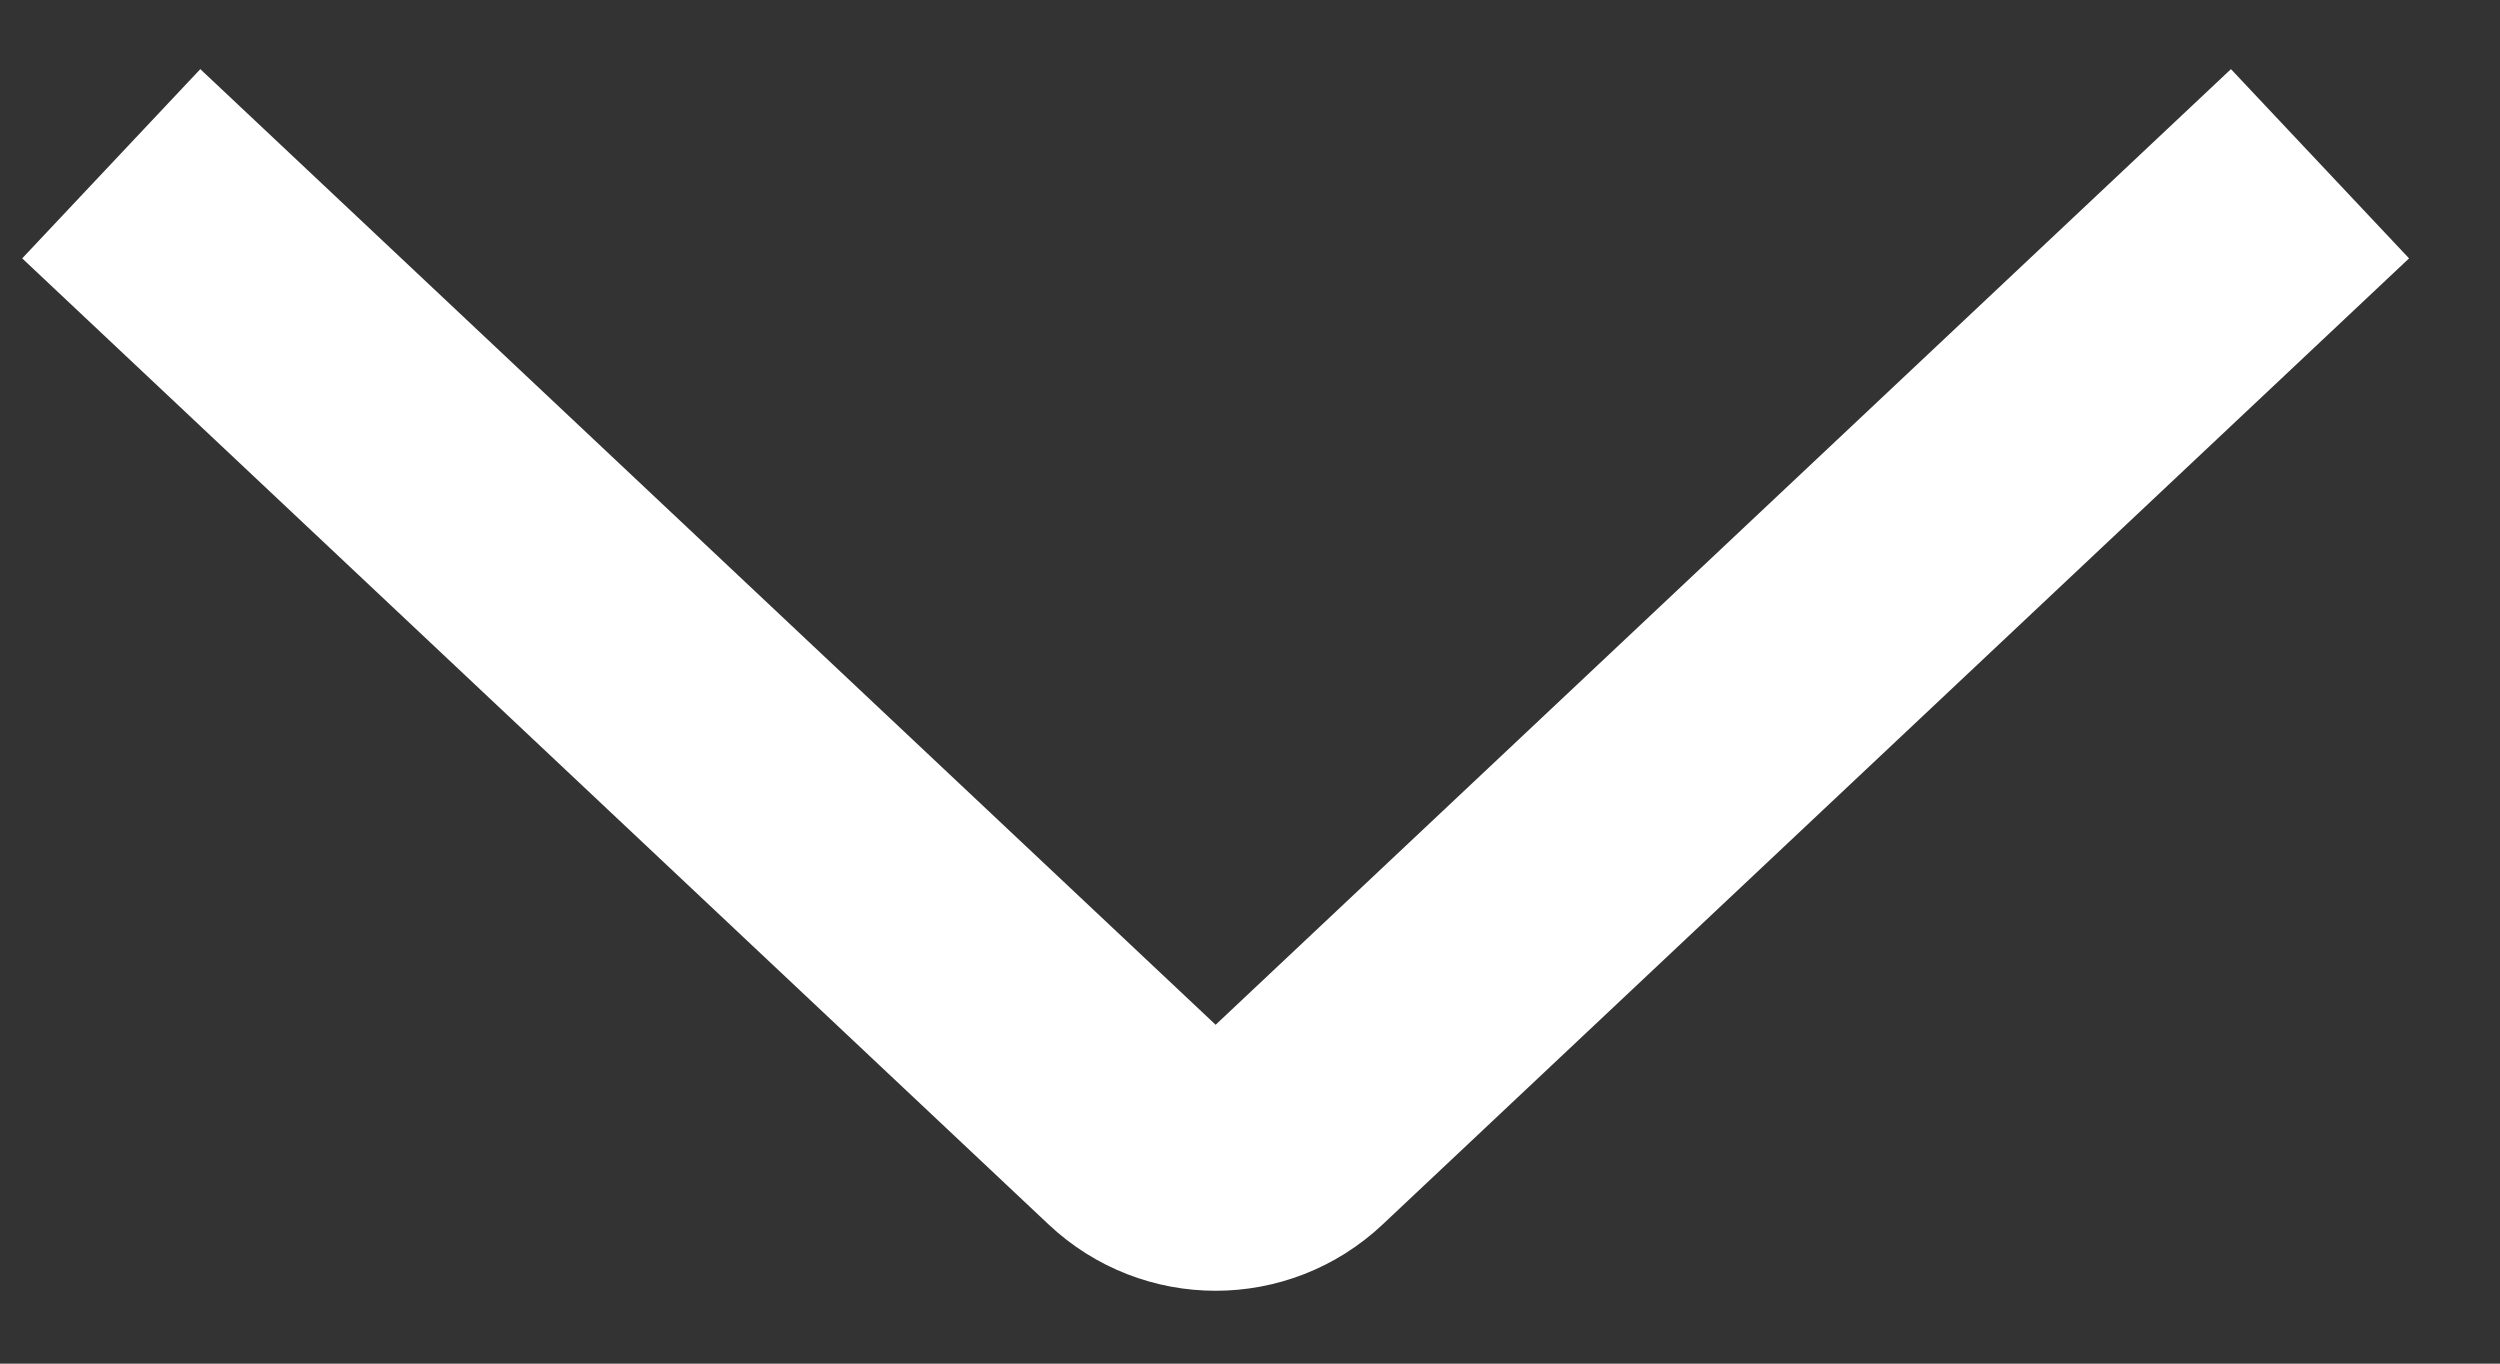
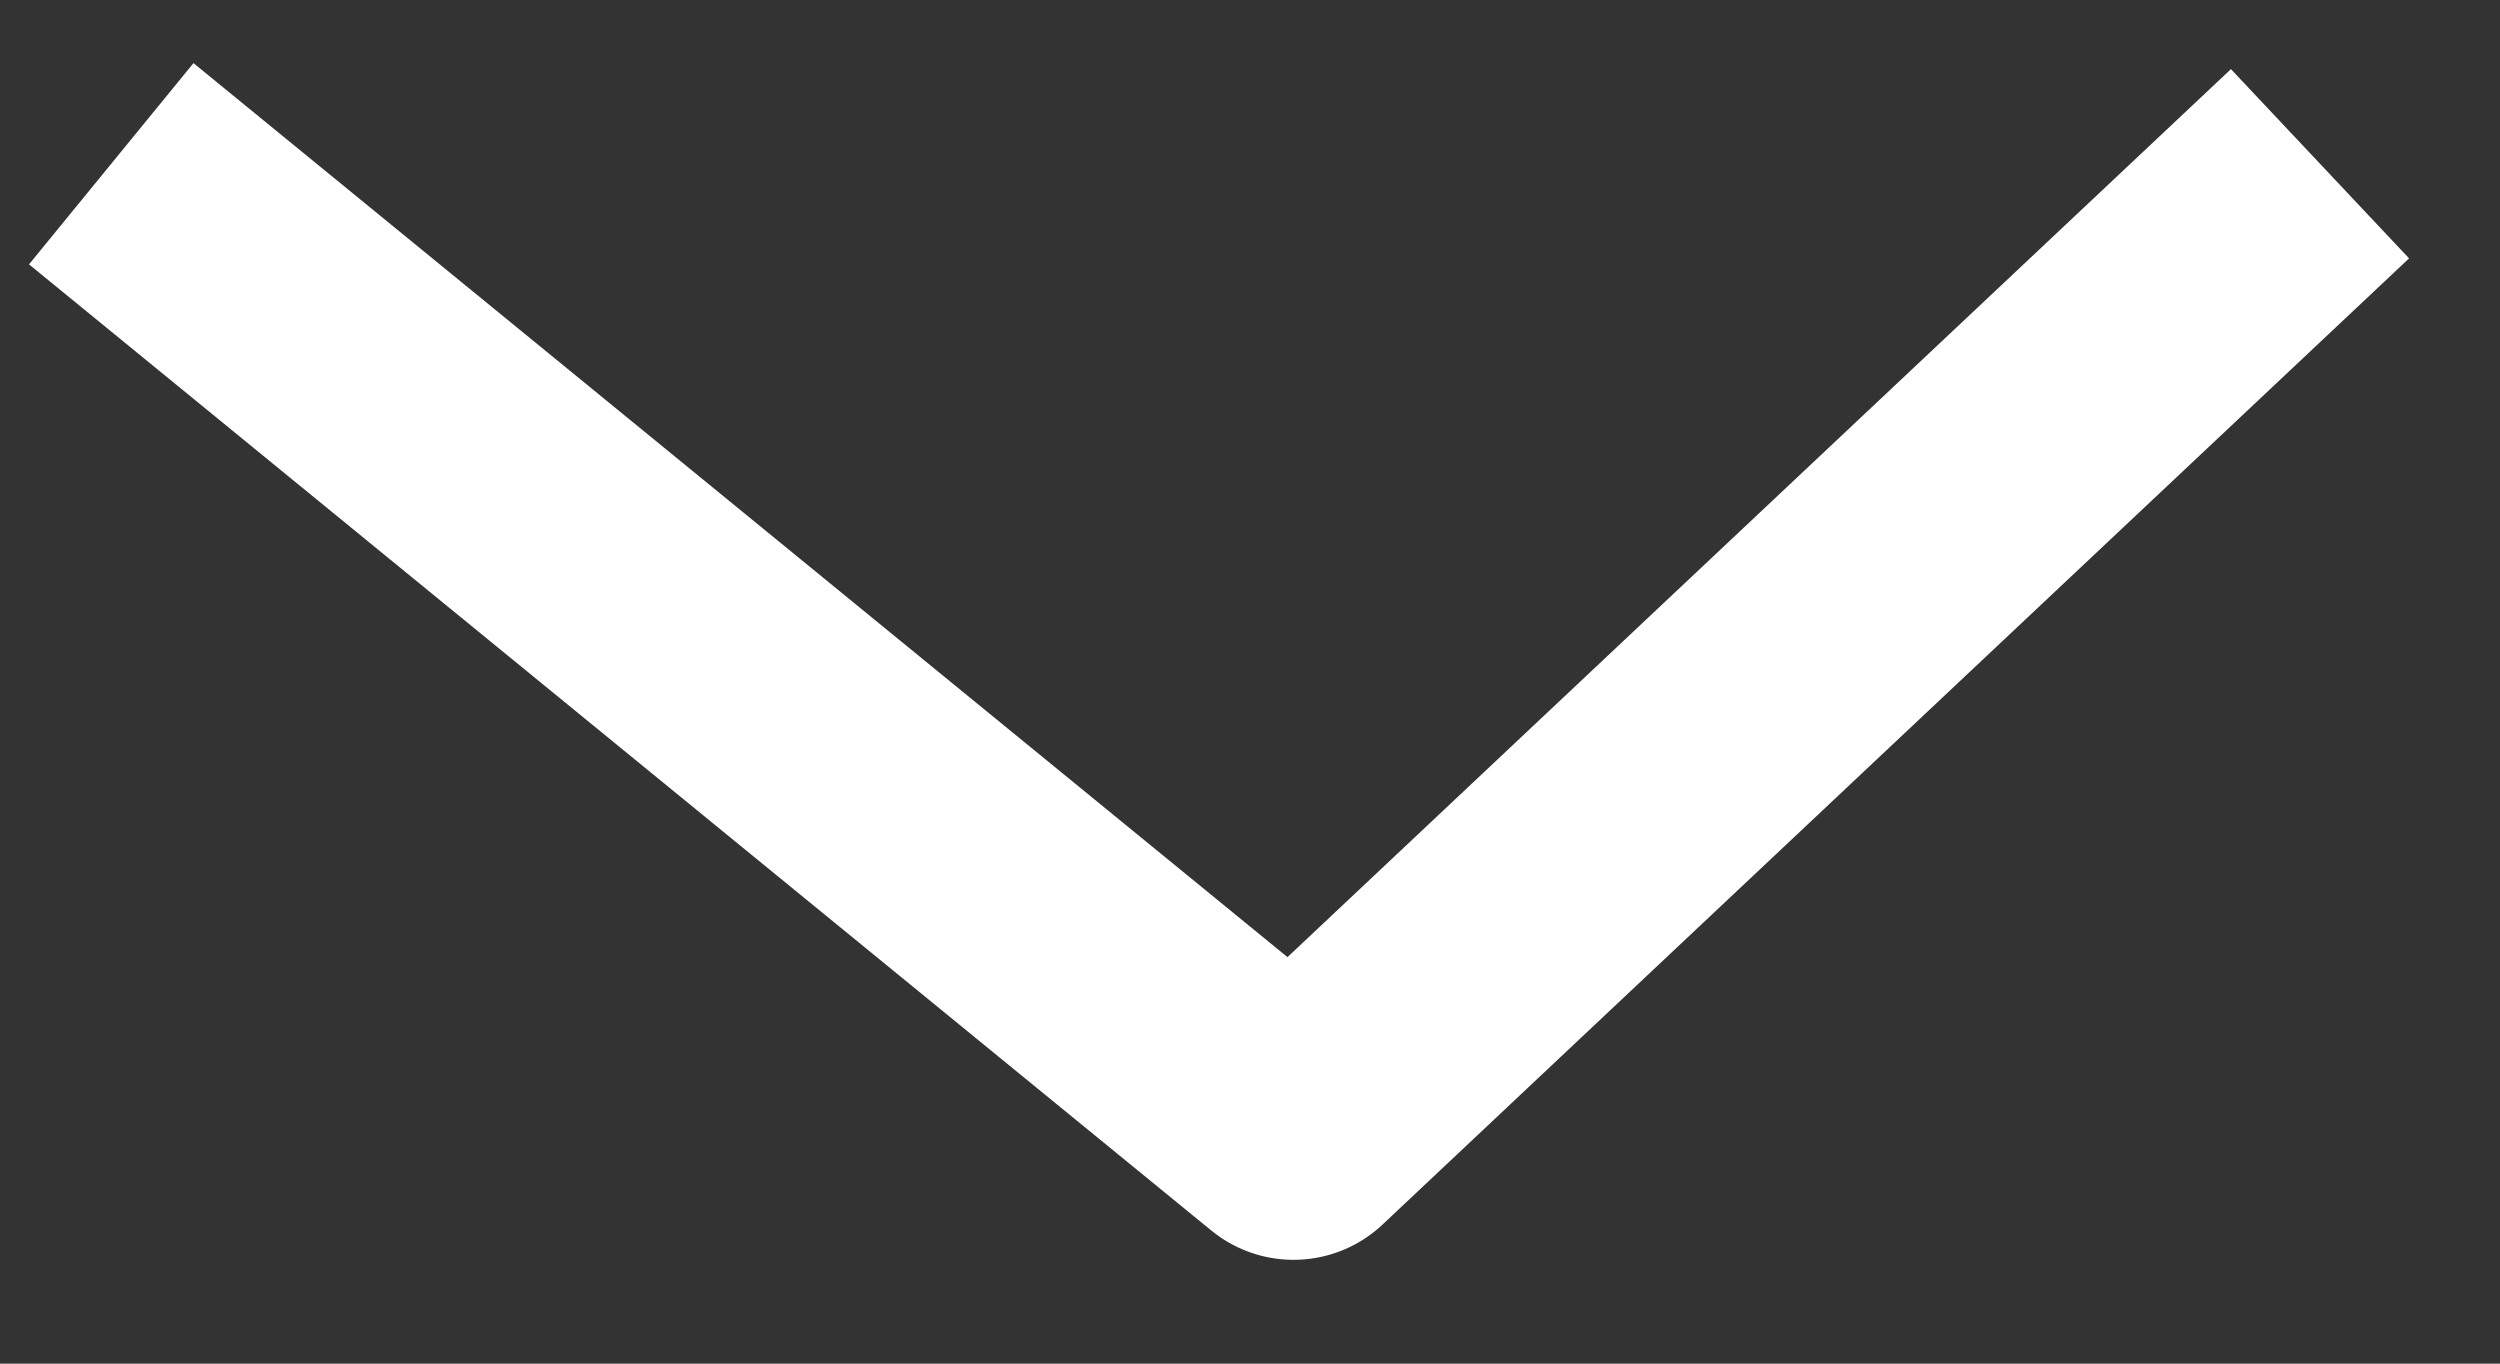
<svg xmlns="http://www.w3.org/2000/svg" width="22" height="12" viewBox="0 0 22 12" fill="none">
  <rect x="0" y="0" width="22" height="12" fill="#333333" stroke="none" />
-   <path d="M20.416 1.441L11.383 9.943C10.998 10.306 10.397 10.306 10.012 9.943L0.979 1.441" stroke="white" stroke-width="2.287" stroke-linejoin="round" />
+   <path d="M20.416 1.441L11.383 9.943L0.979 1.441" stroke="white" stroke-width="2.287" stroke-linejoin="round" />
</svg>